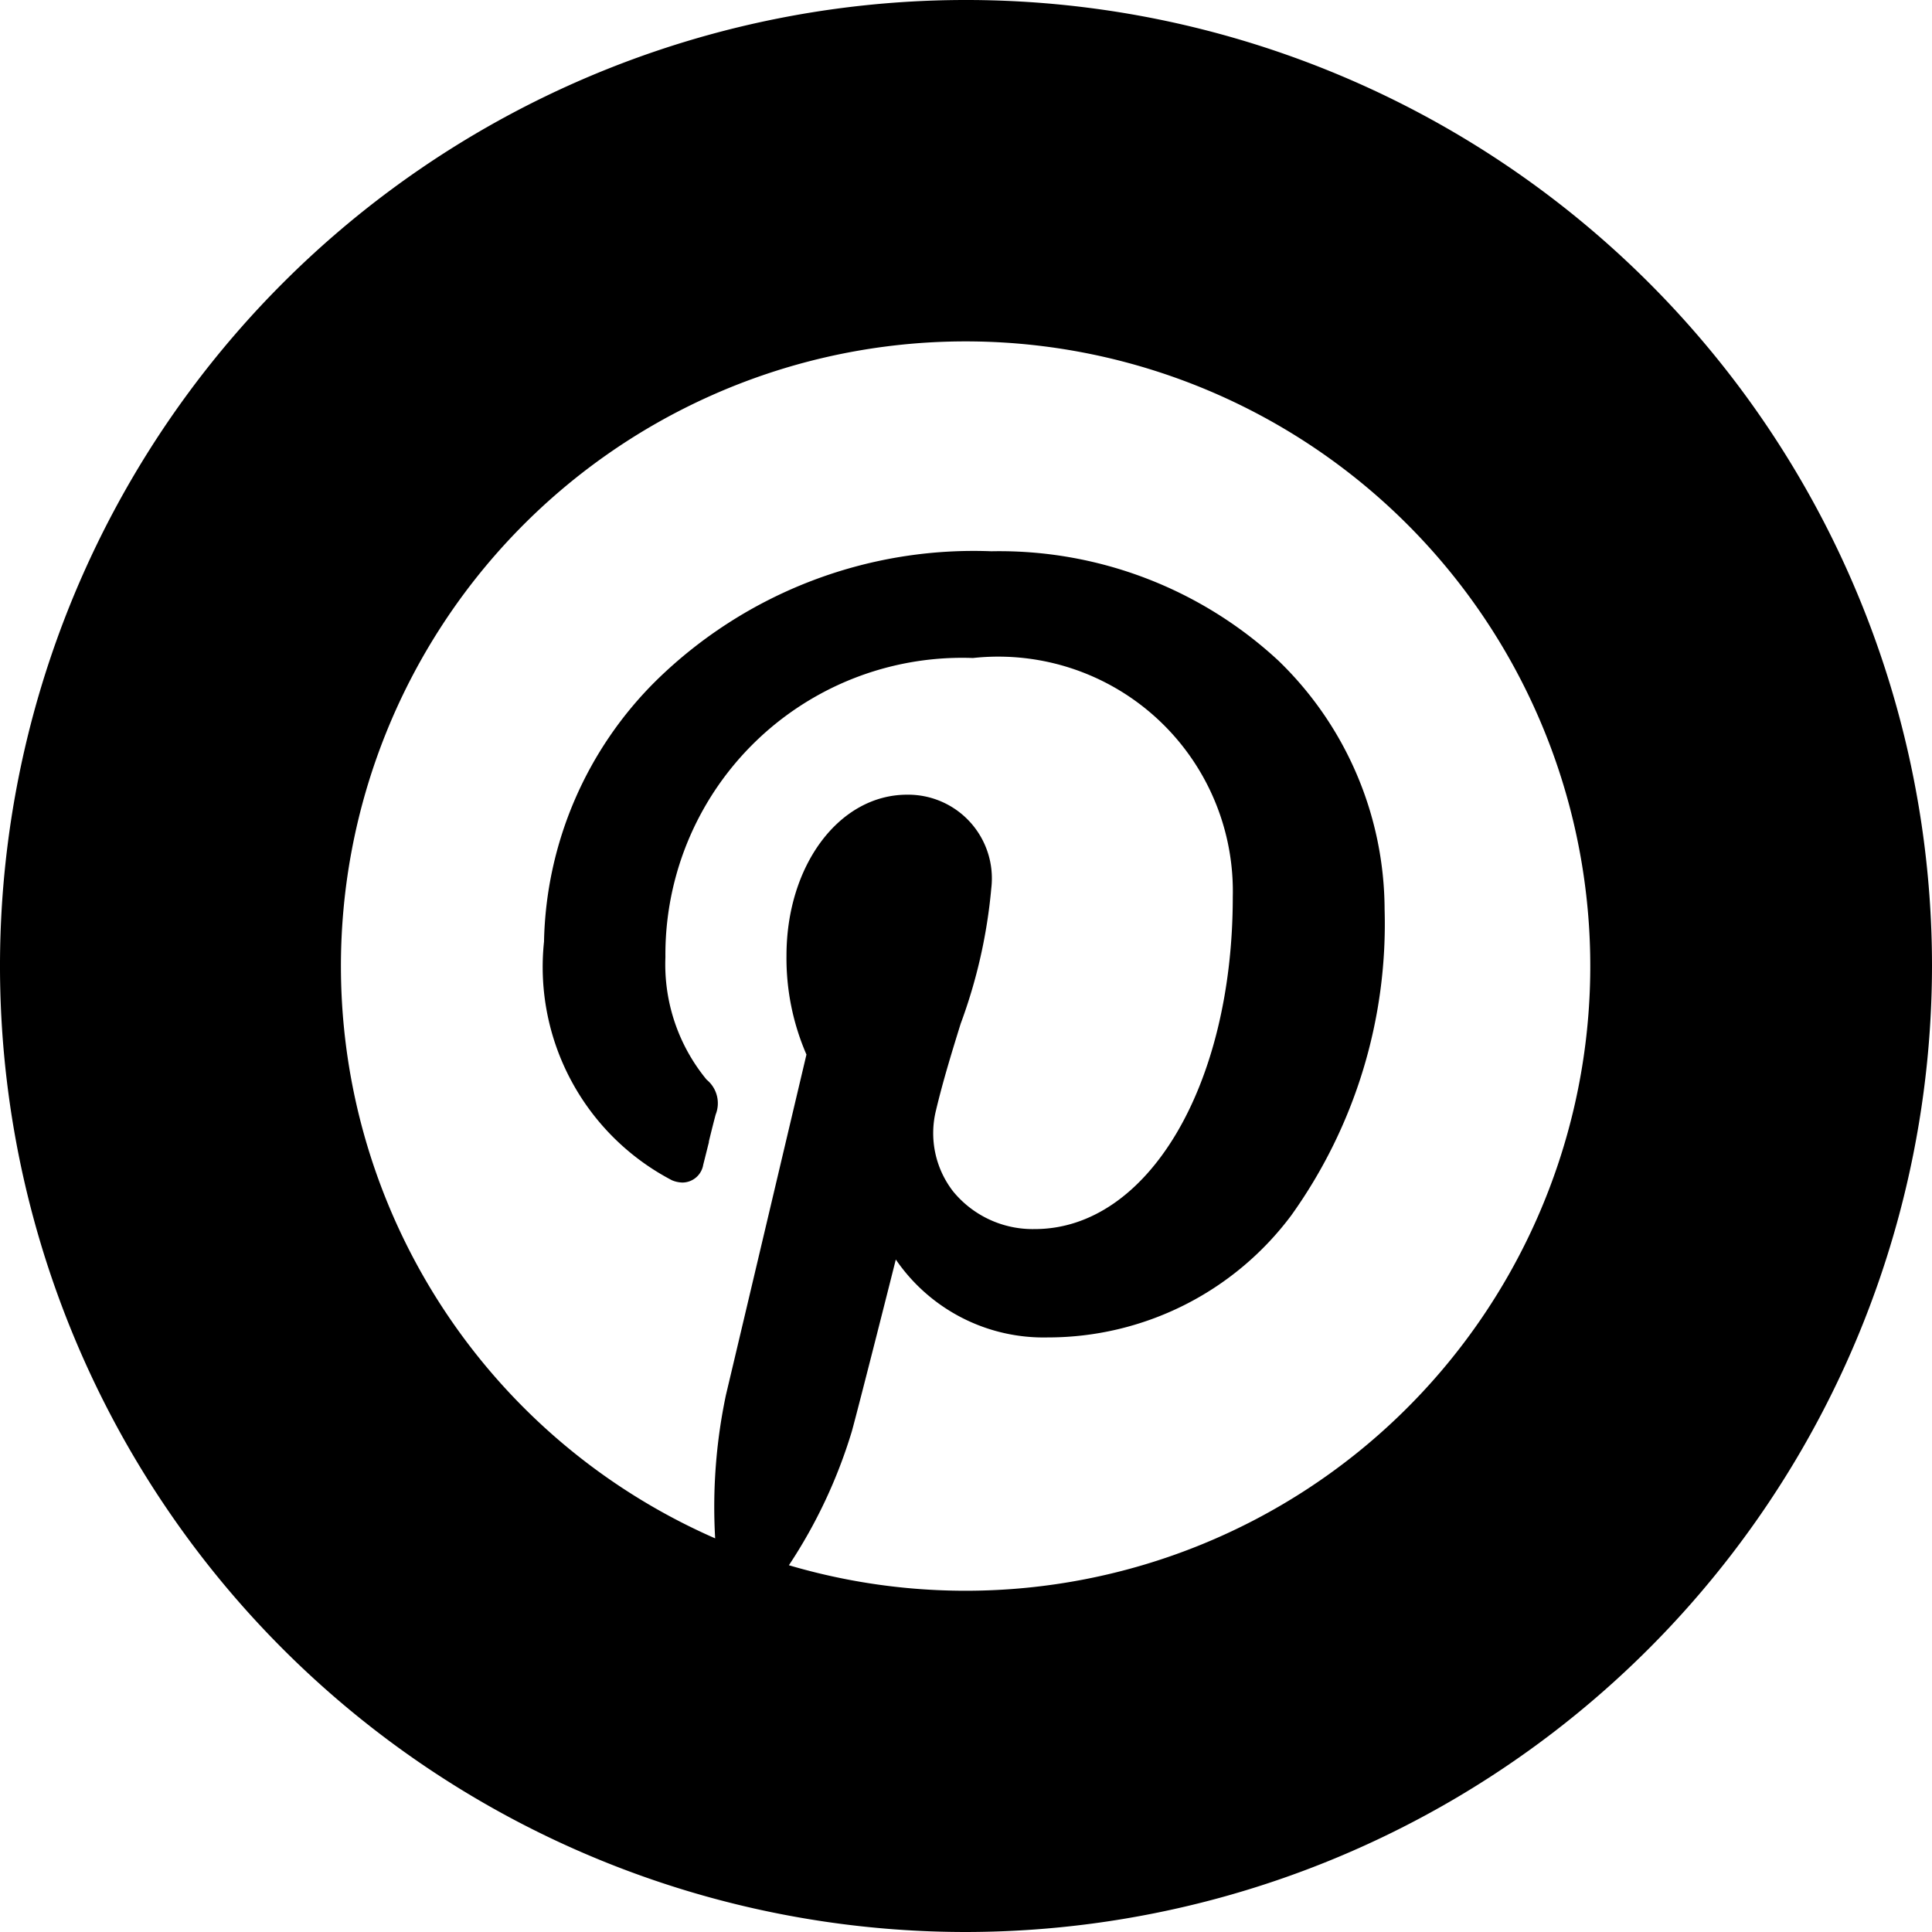
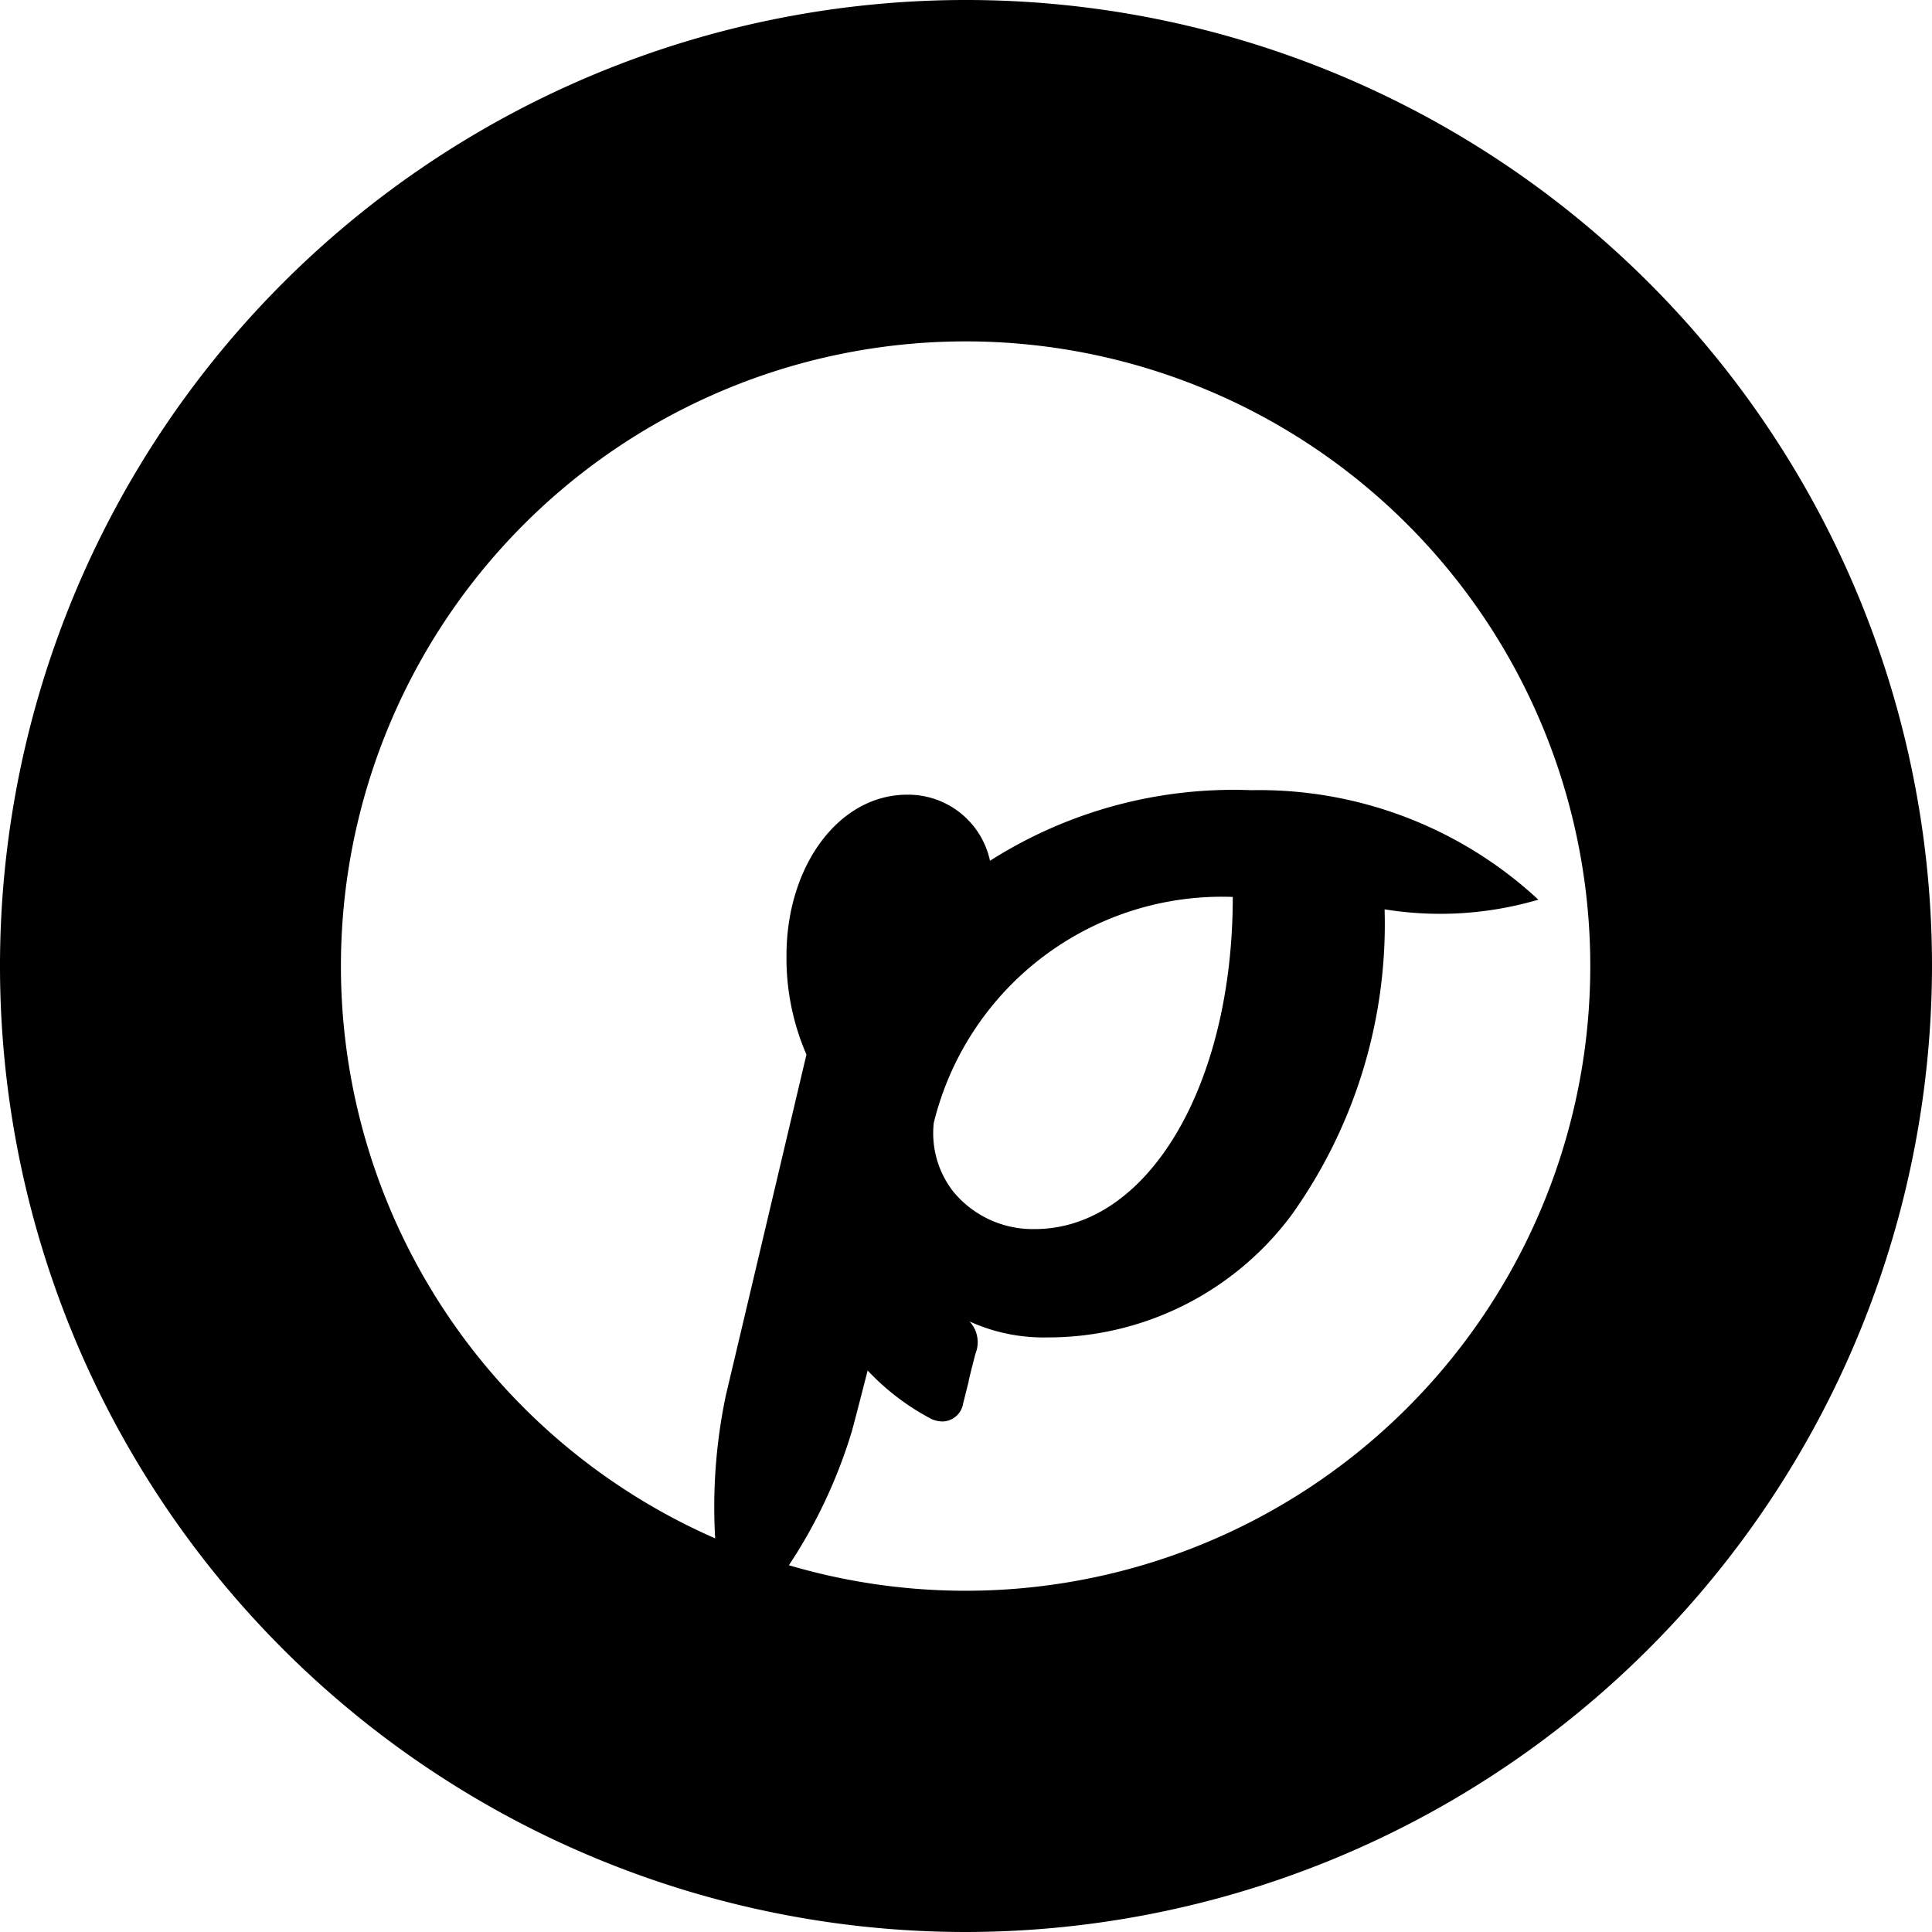
<svg xmlns="http://www.w3.org/2000/svg" width="12" height="12" viewBox="0 0 12 12">
-   <path id="Subtraction_7" data-name="Subtraction 7" d="M6,12a6,6,0,1,1,6-6A6.007,6.007,0,0,1,6,12ZM5.564,7.823c-.009.037-.227.9-.273,1.067a3.154,3.154,0,0,1-.391.832,3.88,3.88,0,1,0-.458-.167,3.373,3.373,0,0,1,.067-.891c.075-.315.5-2.114.5-2.114a1.5,1.5,0,0,1-.124-.614c0-.563.329-1,.749-1a.52.52,0,0,1,.523.582,3.257,3.257,0,0,1-.19.84c-.055.177-.111.36-.153.537A.59.59,0,0,0,5.92,7.4a.639.639,0,0,0,.507.234c.7,0,1.23-.887,1.23-2.063A1.457,1.457,0,0,0,6.043,4.087a1.843,1.843,0,0,0-1.91,1.859,1.125,1.125,0,0,0,.256.76.189.189,0,0,1,.056.217c-.01.038-.026.1-.042.167v.005c-.014.055-.027.108-.035.139a.132.132,0,0,1-.128.111.177.177,0,0,1-.066-.014,1.494,1.494,0,0,1-.795-1.482,2.345,2.345,0,0,1,.7-1.625,2.816,2.816,0,0,1,2.078-.8,2.549,2.549,0,0,1,1.784.68A2.157,2.157,0,0,1,8.6,5.648a3.11,3.11,0,0,1-.579,1.9,1.886,1.886,0,0,1-1.514.759A1.112,1.112,0,0,1,5.564,7.823Z" />
+   <path id="Subtraction_7" data-name="Subtraction 7" d="M6,12a6,6,0,1,1,6-6A6.007,6.007,0,0,1,6,12ZM5.564,7.823c-.009.037-.227.9-.273,1.067a3.154,3.154,0,0,1-.391.832,3.88,3.88,0,1,0-.458-.167,3.373,3.373,0,0,1,.067-.891c.075-.315.5-2.114.5-2.114a1.5,1.5,0,0,1-.124-.614c0-.563.329-1,.749-1a.52.52,0,0,1,.523.582,3.257,3.257,0,0,1-.19.84c-.055.177-.111.36-.153.537A.59.59,0,0,0,5.92,7.4a.639.639,0,0,0,.507.234c.7,0,1.23-.887,1.23-2.063a1.843,1.843,0,0,0-1.91,1.859,1.125,1.125,0,0,0,.256.76.189.189,0,0,1,.056.217c-.01.038-.026.1-.042.167v.005c-.014.055-.027.108-.035.139a.132.132,0,0,1-.128.111.177.177,0,0,1-.066-.014,1.494,1.494,0,0,1-.795-1.482,2.345,2.345,0,0,1,.7-1.625,2.816,2.816,0,0,1,2.078-.8,2.549,2.549,0,0,1,1.784.68A2.157,2.157,0,0,1,8.6,5.648a3.11,3.11,0,0,1-.579,1.9,1.886,1.886,0,0,1-1.514.759A1.112,1.112,0,0,1,5.564,7.823Z" />
</svg>